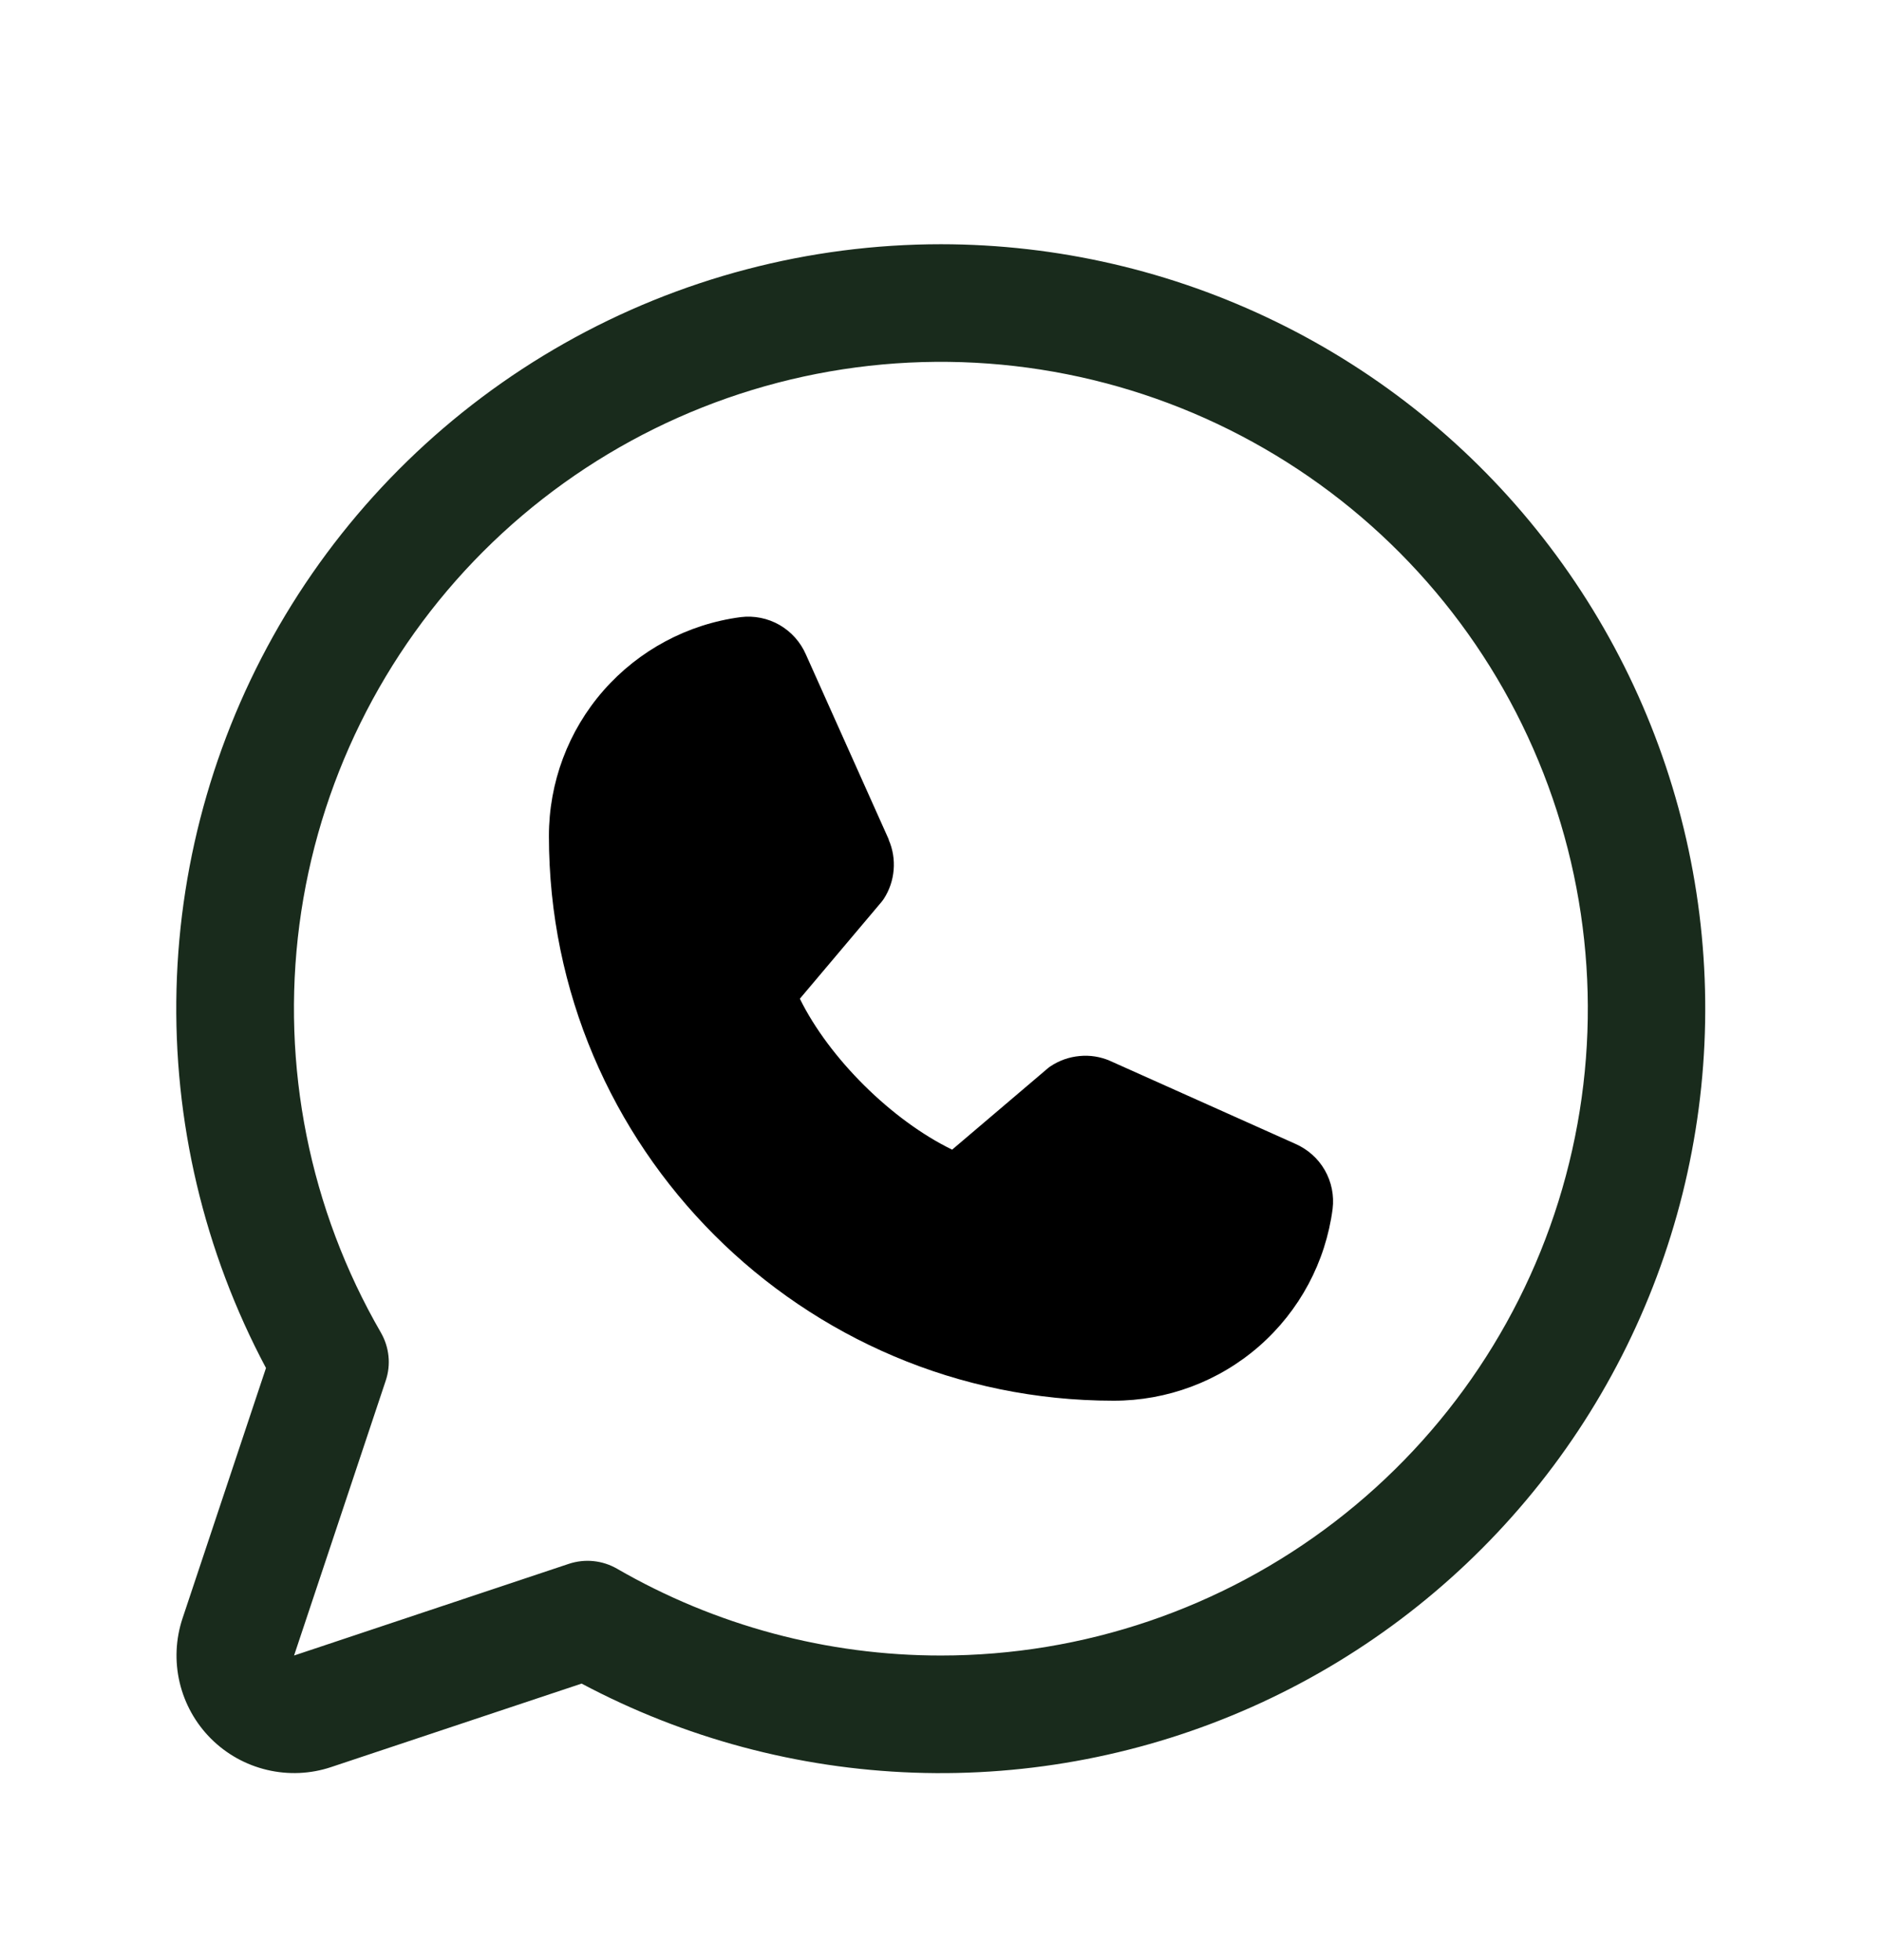
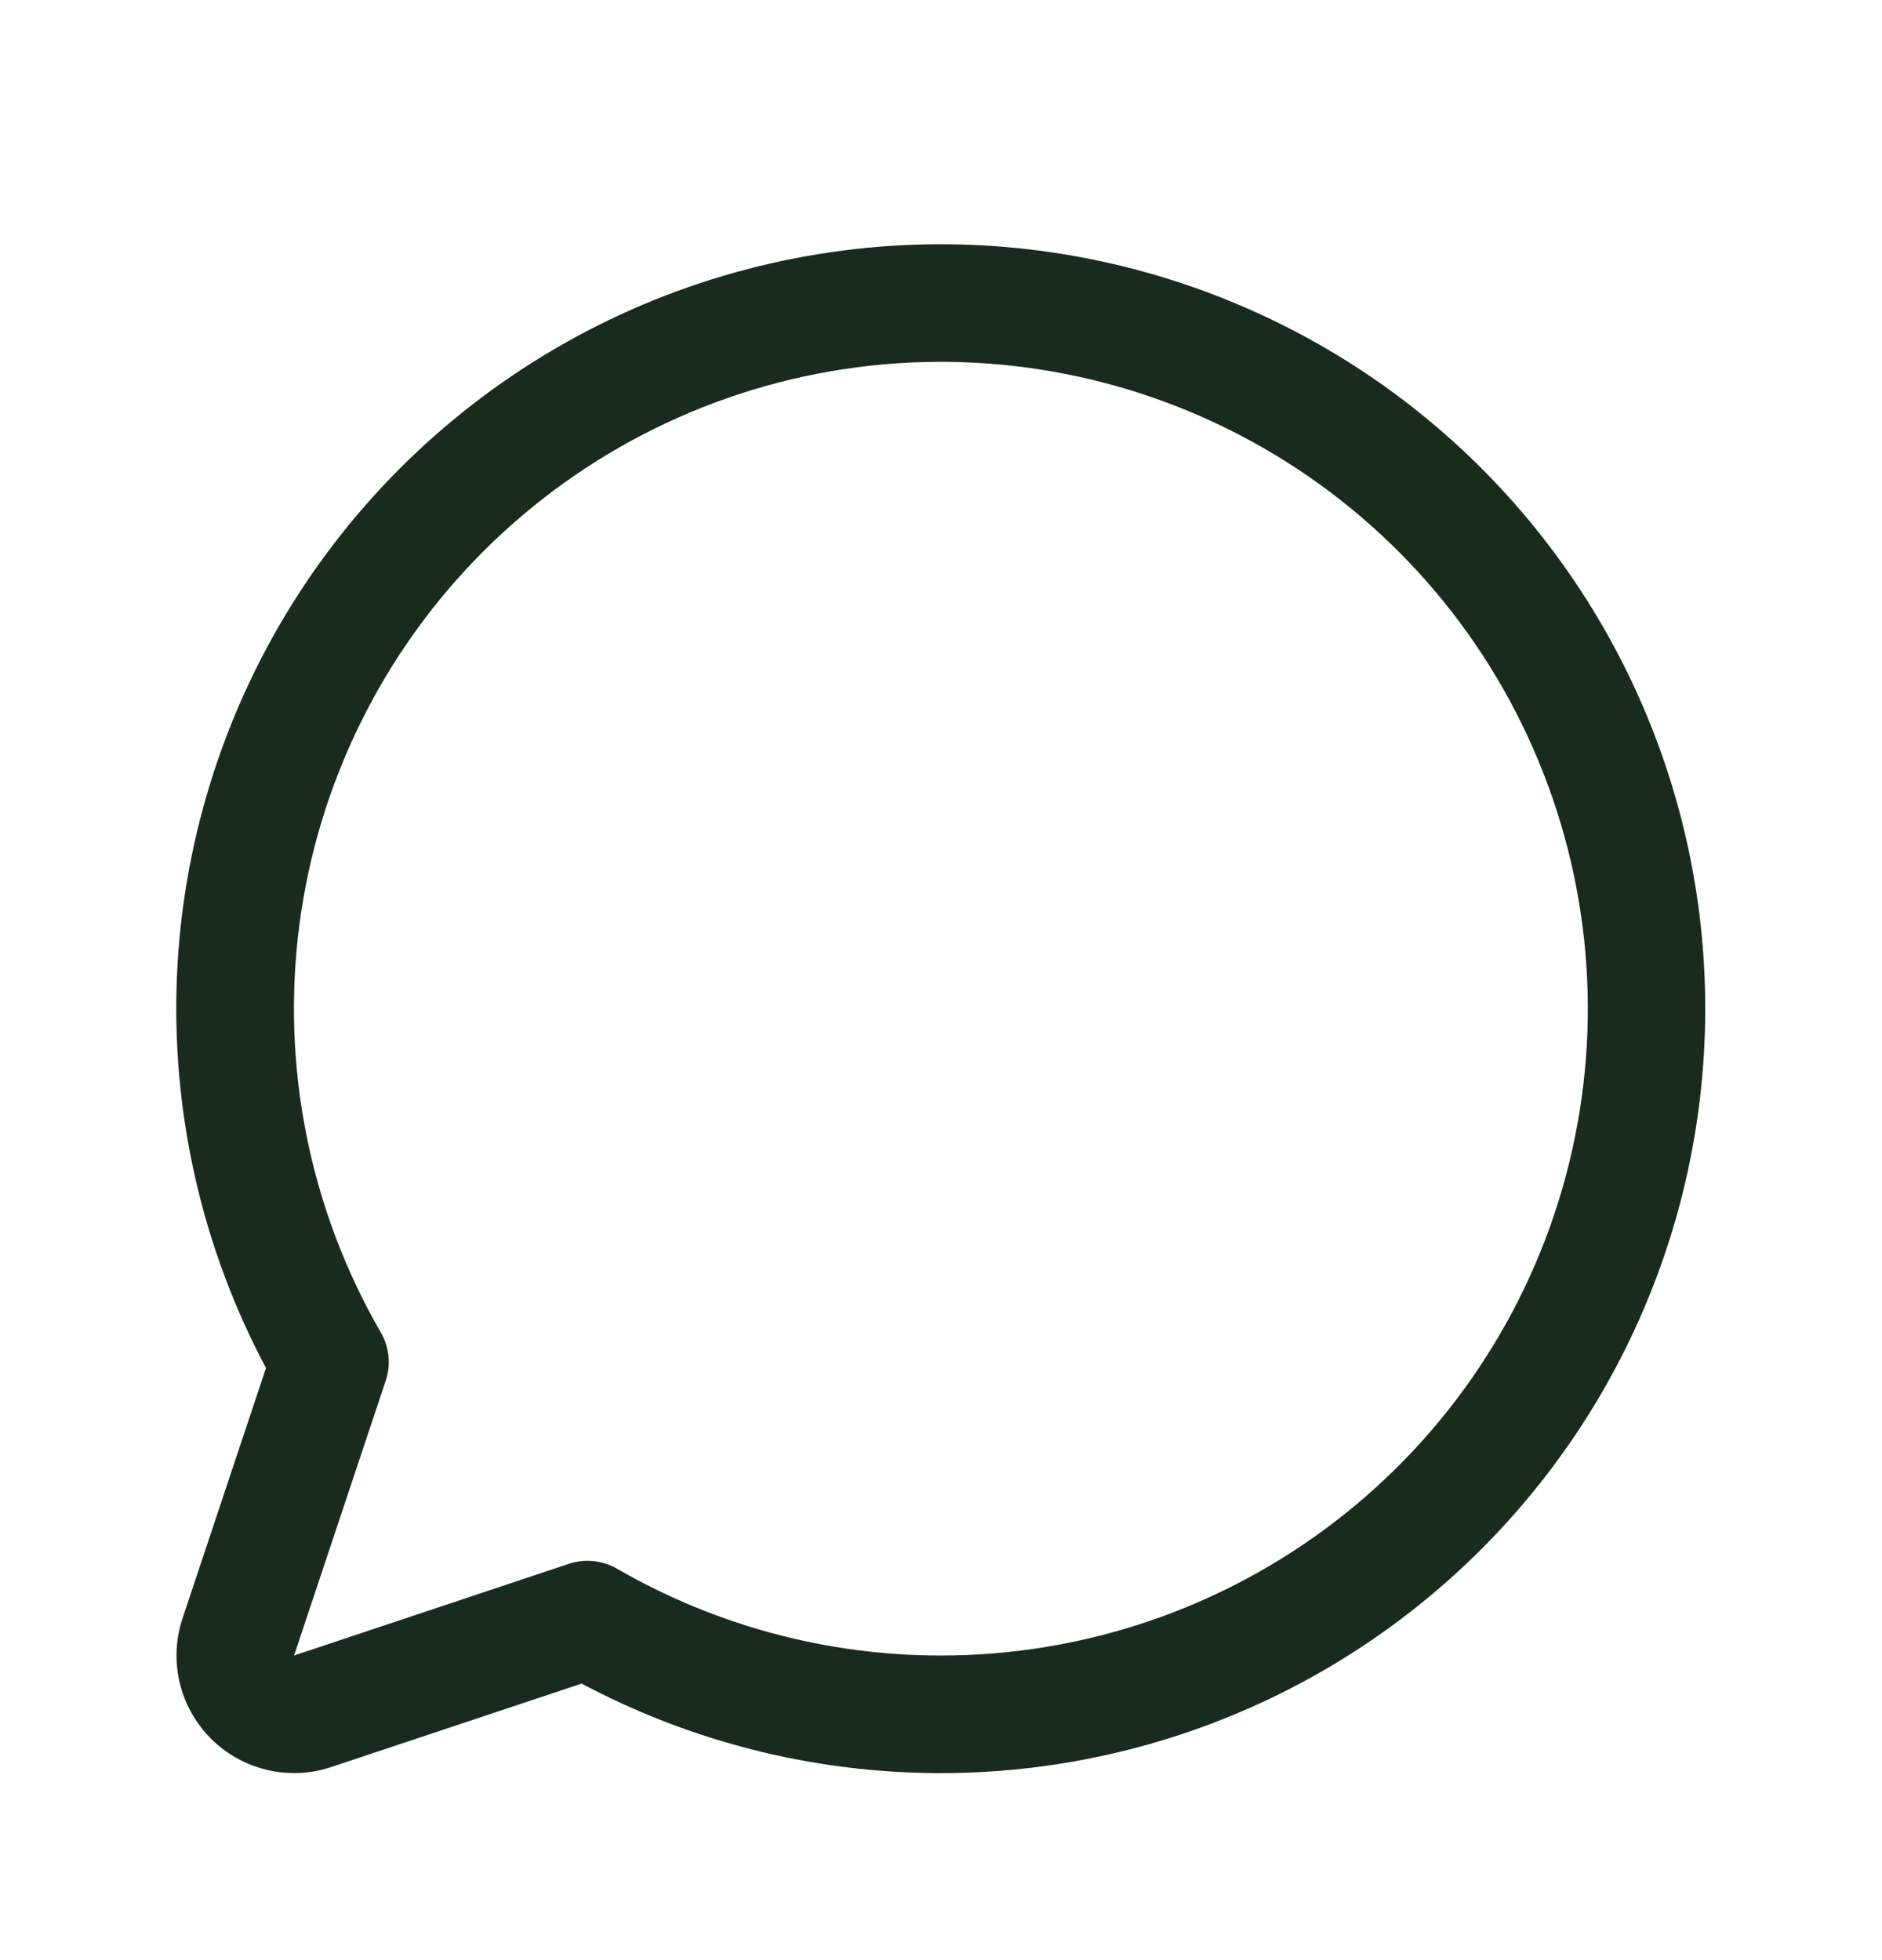
<svg xmlns="http://www.w3.org/2000/svg" width="24" height="25" viewBox="0 0 24 25" fill="none">
  <path d="M12 3.115C10.317 3.115 8.662 3.55 7.197 4.379C5.732 5.208 4.506 6.402 3.639 7.845C2.773 9.288 2.294 10.931 2.251 12.614C2.208 14.297 2.601 15.962 3.392 17.448L2.328 20.64C2.24 20.904 2.227 21.188 2.291 21.459C2.355 21.73 2.493 21.978 2.69 22.175C2.887 22.372 3.135 22.51 3.406 22.574C3.677 22.638 3.961 22.626 4.225 22.537L7.417 21.473C8.725 22.169 10.174 22.557 11.654 22.609C13.134 22.661 14.607 22.375 15.96 21.773C17.313 21.171 18.511 20.268 19.463 19.134C20.416 18 21.097 16.663 21.456 15.226C21.814 13.79 21.841 12.29 21.534 10.841C21.226 9.392 20.593 8.033 19.681 6.865C18.77 5.698 17.604 4.753 16.273 4.104C14.942 3.454 13.481 3.116 12 3.115ZM12 21.115C10.55 21.116 9.125 20.734 7.869 20.008C7.777 19.955 7.675 19.922 7.569 19.911C7.464 19.9 7.357 19.912 7.256 19.945L3.75 21.115L4.919 17.609C4.953 17.508 4.965 17.401 4.954 17.296C4.943 17.19 4.91 17.088 4.857 16.996C3.948 15.424 3.583 13.595 3.818 11.794C4.054 9.993 4.878 8.32 6.161 7.035C7.445 5.75 9.117 4.924 10.917 4.686C12.718 4.448 14.547 4.811 16.12 5.719C17.694 6.626 18.924 8.027 19.619 9.705C20.315 11.383 20.438 13.243 19.968 14.998C19.499 16.753 18.463 18.303 17.022 19.409C15.582 20.515 13.816 21.115 12 21.115Z" fill="#192B1C" />
-   <path d="M16.994 15.419C16.905 16.097 16.572 16.719 16.058 17.169C15.544 17.619 14.883 17.866 14.2 17.865C10.23 17.865 7 14.635 7 10.665C6.999 9.982 7.246 9.321 7.696 8.807C8.147 8.293 8.769 7.96 9.446 7.871C9.617 7.85 9.791 7.885 9.941 7.971C10.09 8.057 10.208 8.189 10.277 8.347L11.333 10.705V10.711C11.386 10.832 11.407 10.964 11.396 11.096C11.385 11.228 11.342 11.354 11.27 11.465C11.261 11.479 11.251 11.491 11.241 11.504L10.2 12.738C10.575 13.499 11.371 14.288 12.142 14.663L13.359 13.628C13.371 13.618 13.383 13.608 13.396 13.6C13.507 13.526 13.634 13.481 13.767 13.469C13.899 13.456 14.032 13.477 14.155 13.53L14.161 13.533L16.517 14.588C16.675 14.657 16.808 14.774 16.894 14.924C16.98 15.074 17.015 15.248 16.994 15.419Z" fill="black" />
</svg>